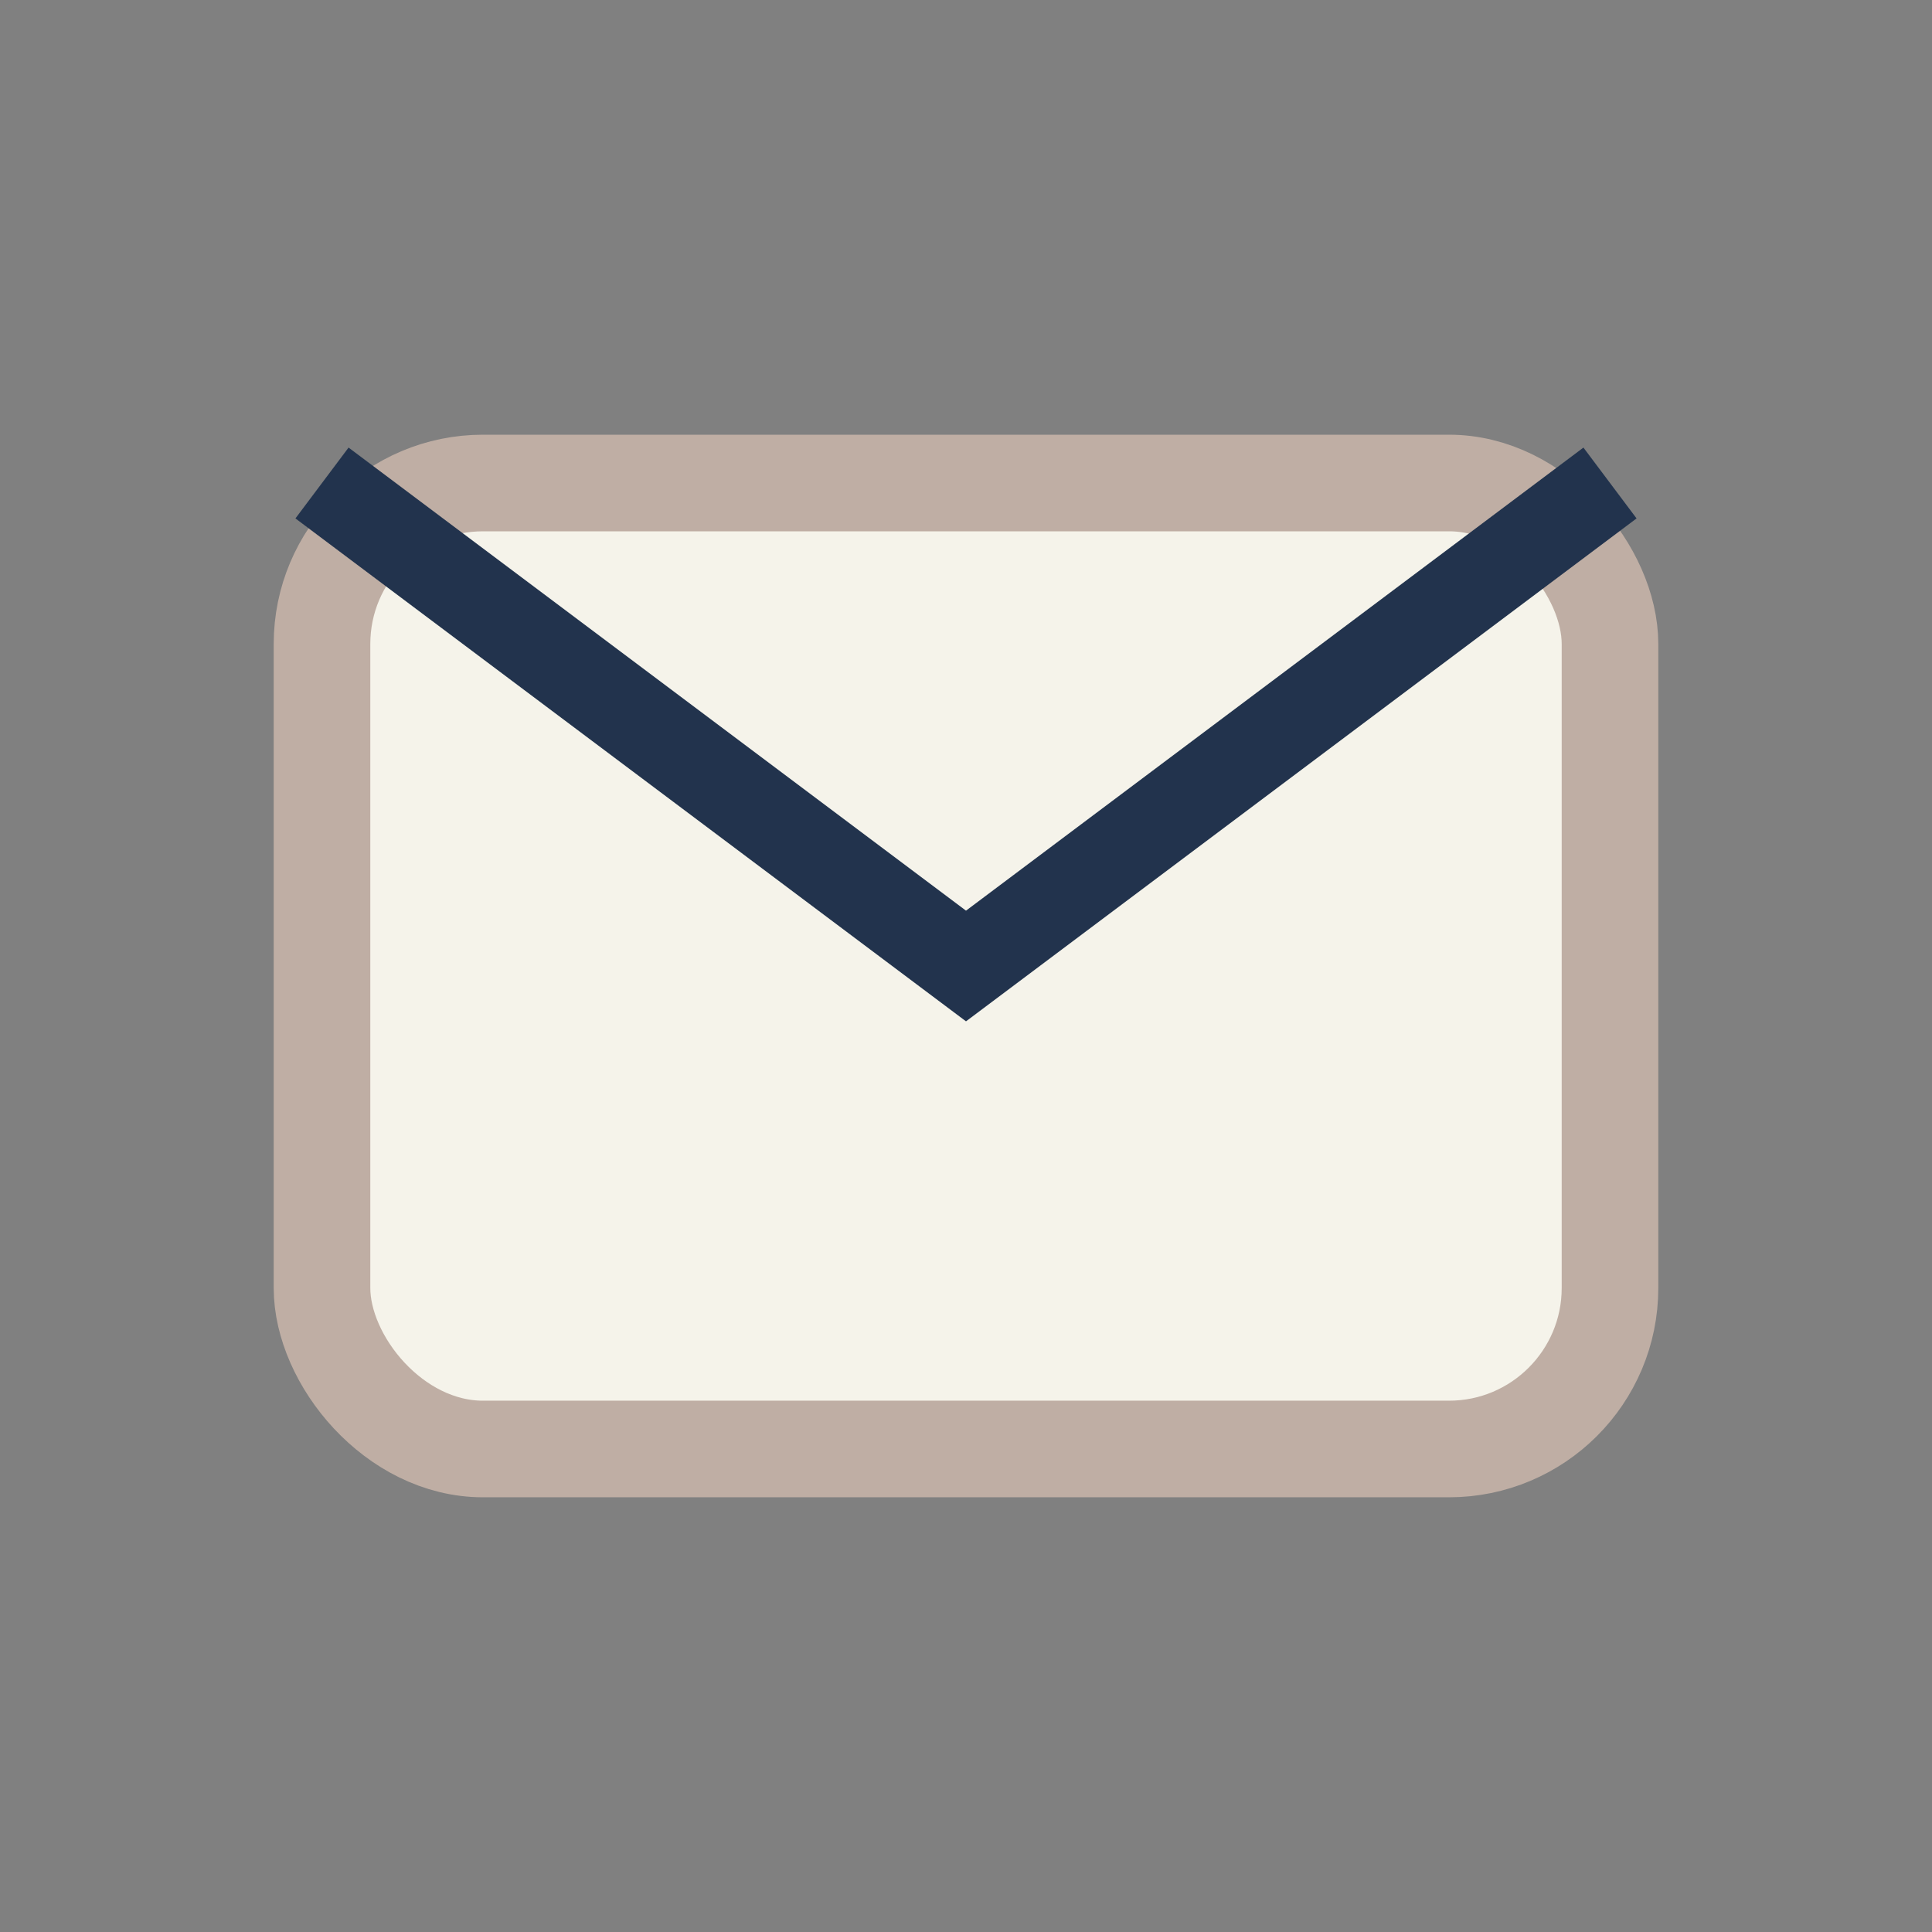
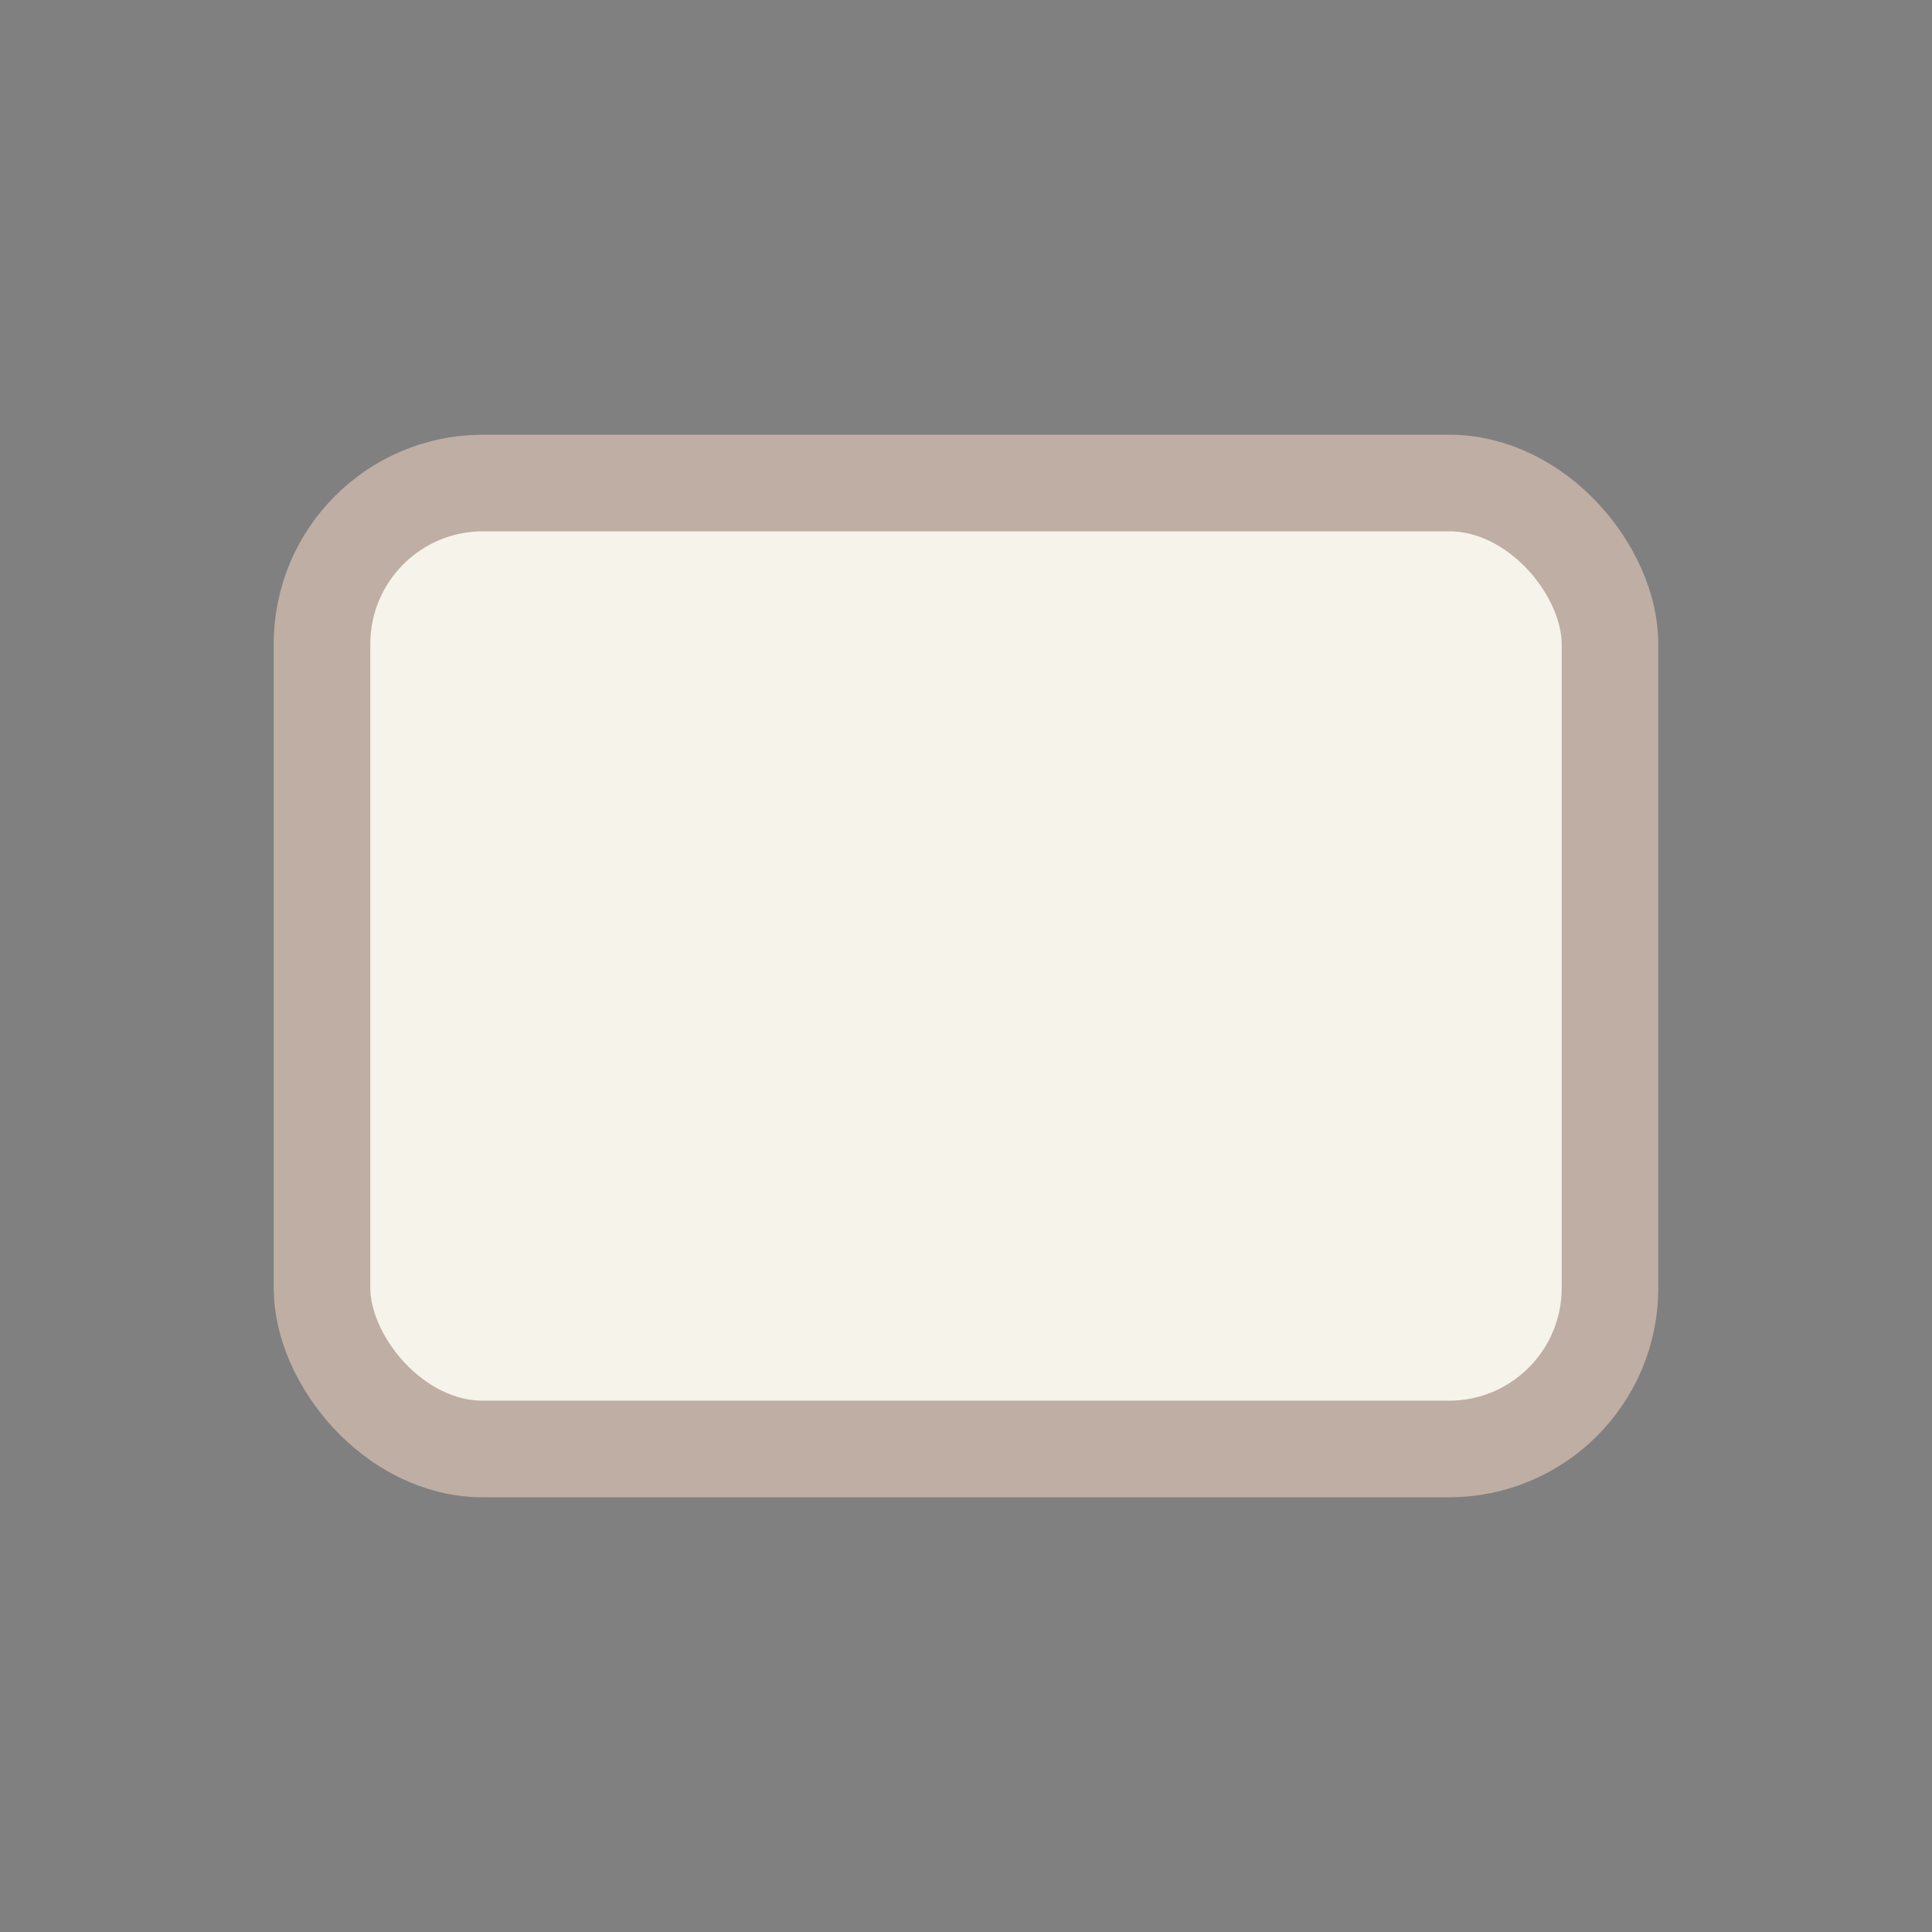
<svg xmlns="http://www.w3.org/2000/svg" width="24" height="24" viewBox="0 0 24 24">
  <rect x="0" y="0" width="24" height="24" fill="#808080" stroke="none" />
  <rect x="4" y="6" width="16" height="12" rx="2" fill="#F5F3EA" stroke="#BFAEA4" stroke-width="1.2" />
-   <path d="M4 6l8 6 8-6" fill="none" stroke="#22334D" stroke-width="1.1" />
</svg>